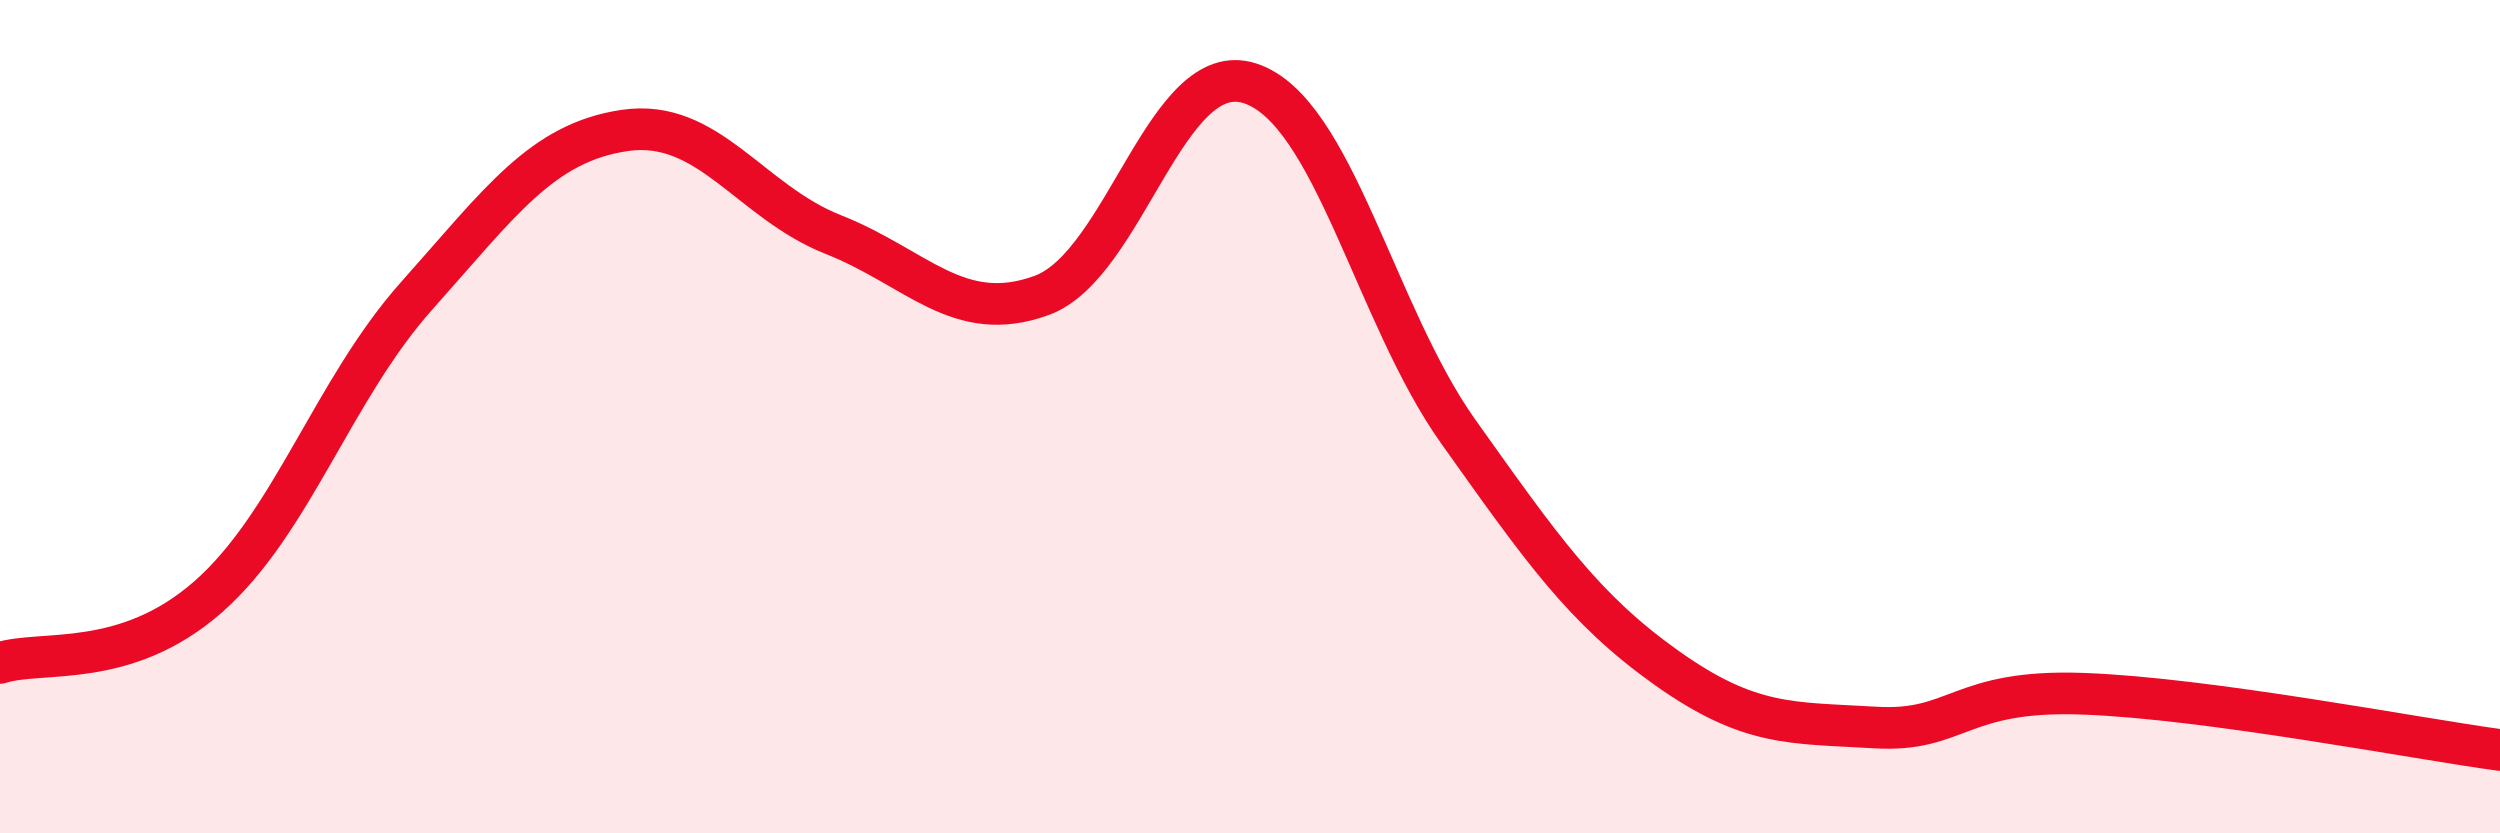
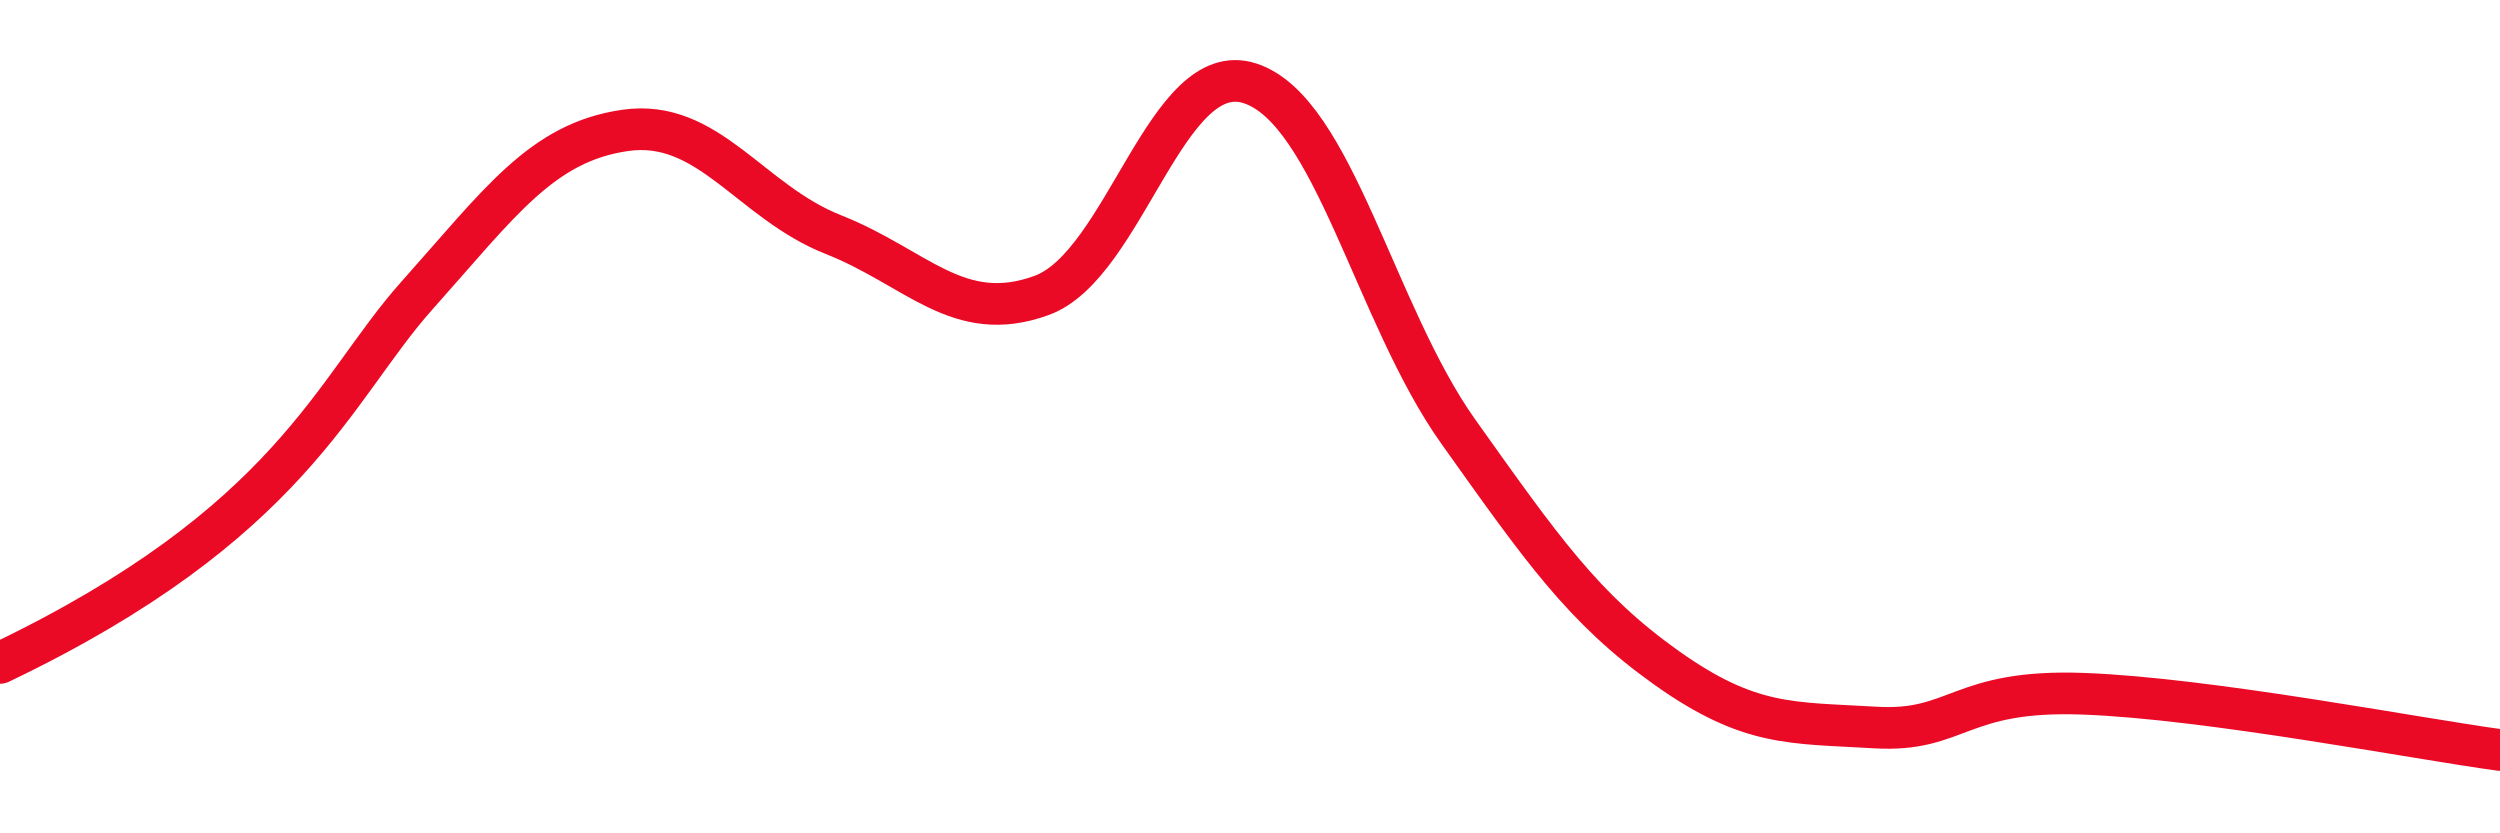
<svg xmlns="http://www.w3.org/2000/svg" width="60" height="20" viewBox="0 0 60 20">
-   <path d="M 0,15.91 C 1,15.59 3,16.08 5,14.32 C 7,12.56 8,9.34 10,7.1 C 12,4.86 13,3.42 15,3.13 C 17,2.84 18,4.84 20,5.63 C 22,6.42 23,7.82 25,7.09 C 27,6.36 28,1.35 30,2 C 32,2.65 33,7.55 35,10.36 C 37,13.17 38,14.61 40,16.03 C 42,17.45 43,17.34 45,17.46 C 47,17.58 47,16.54 50,16.65 C 53,16.76 58,17.73 60,18L60 20L0 20Z" fill="#EB0A25" opacity="0.1" stroke-linecap="round" stroke-linejoin="round" />
-   <path d="M 0,15.91 C 1,15.59 3,16.08 5,14.32 C 7,12.56 8,9.34 10,7.1 C 12,4.86 13,3.42 15,3.13 C 17,2.84 18,4.84 20,5.63 C 22,6.42 23,7.82 25,7.09 C 27,6.36 28,1.35 30,2 C 32,2.65 33,7.55 35,10.36 C 37,13.17 38,14.61 40,16.03 C 42,17.45 43,17.34 45,17.46 C 47,17.58 47,16.54 50,16.65 C 53,16.76 58,17.73 60,18" stroke="#EB0A25" stroke-width="1" fill="none" stroke-linecap="round" stroke-linejoin="round" />
+   <path d="M 0,15.91 C 7,12.56 8,9.34 10,7.1 C 12,4.86 13,3.42 15,3.13 C 17,2.84 18,4.84 20,5.63 C 22,6.42 23,7.82 25,7.09 C 27,6.36 28,1.35 30,2 C 32,2.65 33,7.55 35,10.36 C 37,13.17 38,14.61 40,16.03 C 42,17.45 43,17.34 45,17.46 C 47,17.58 47,16.54 50,16.65 C 53,16.76 58,17.73 60,18" stroke="#EB0A25" stroke-width="1" fill="none" stroke-linecap="round" stroke-linejoin="round" />
</svg>